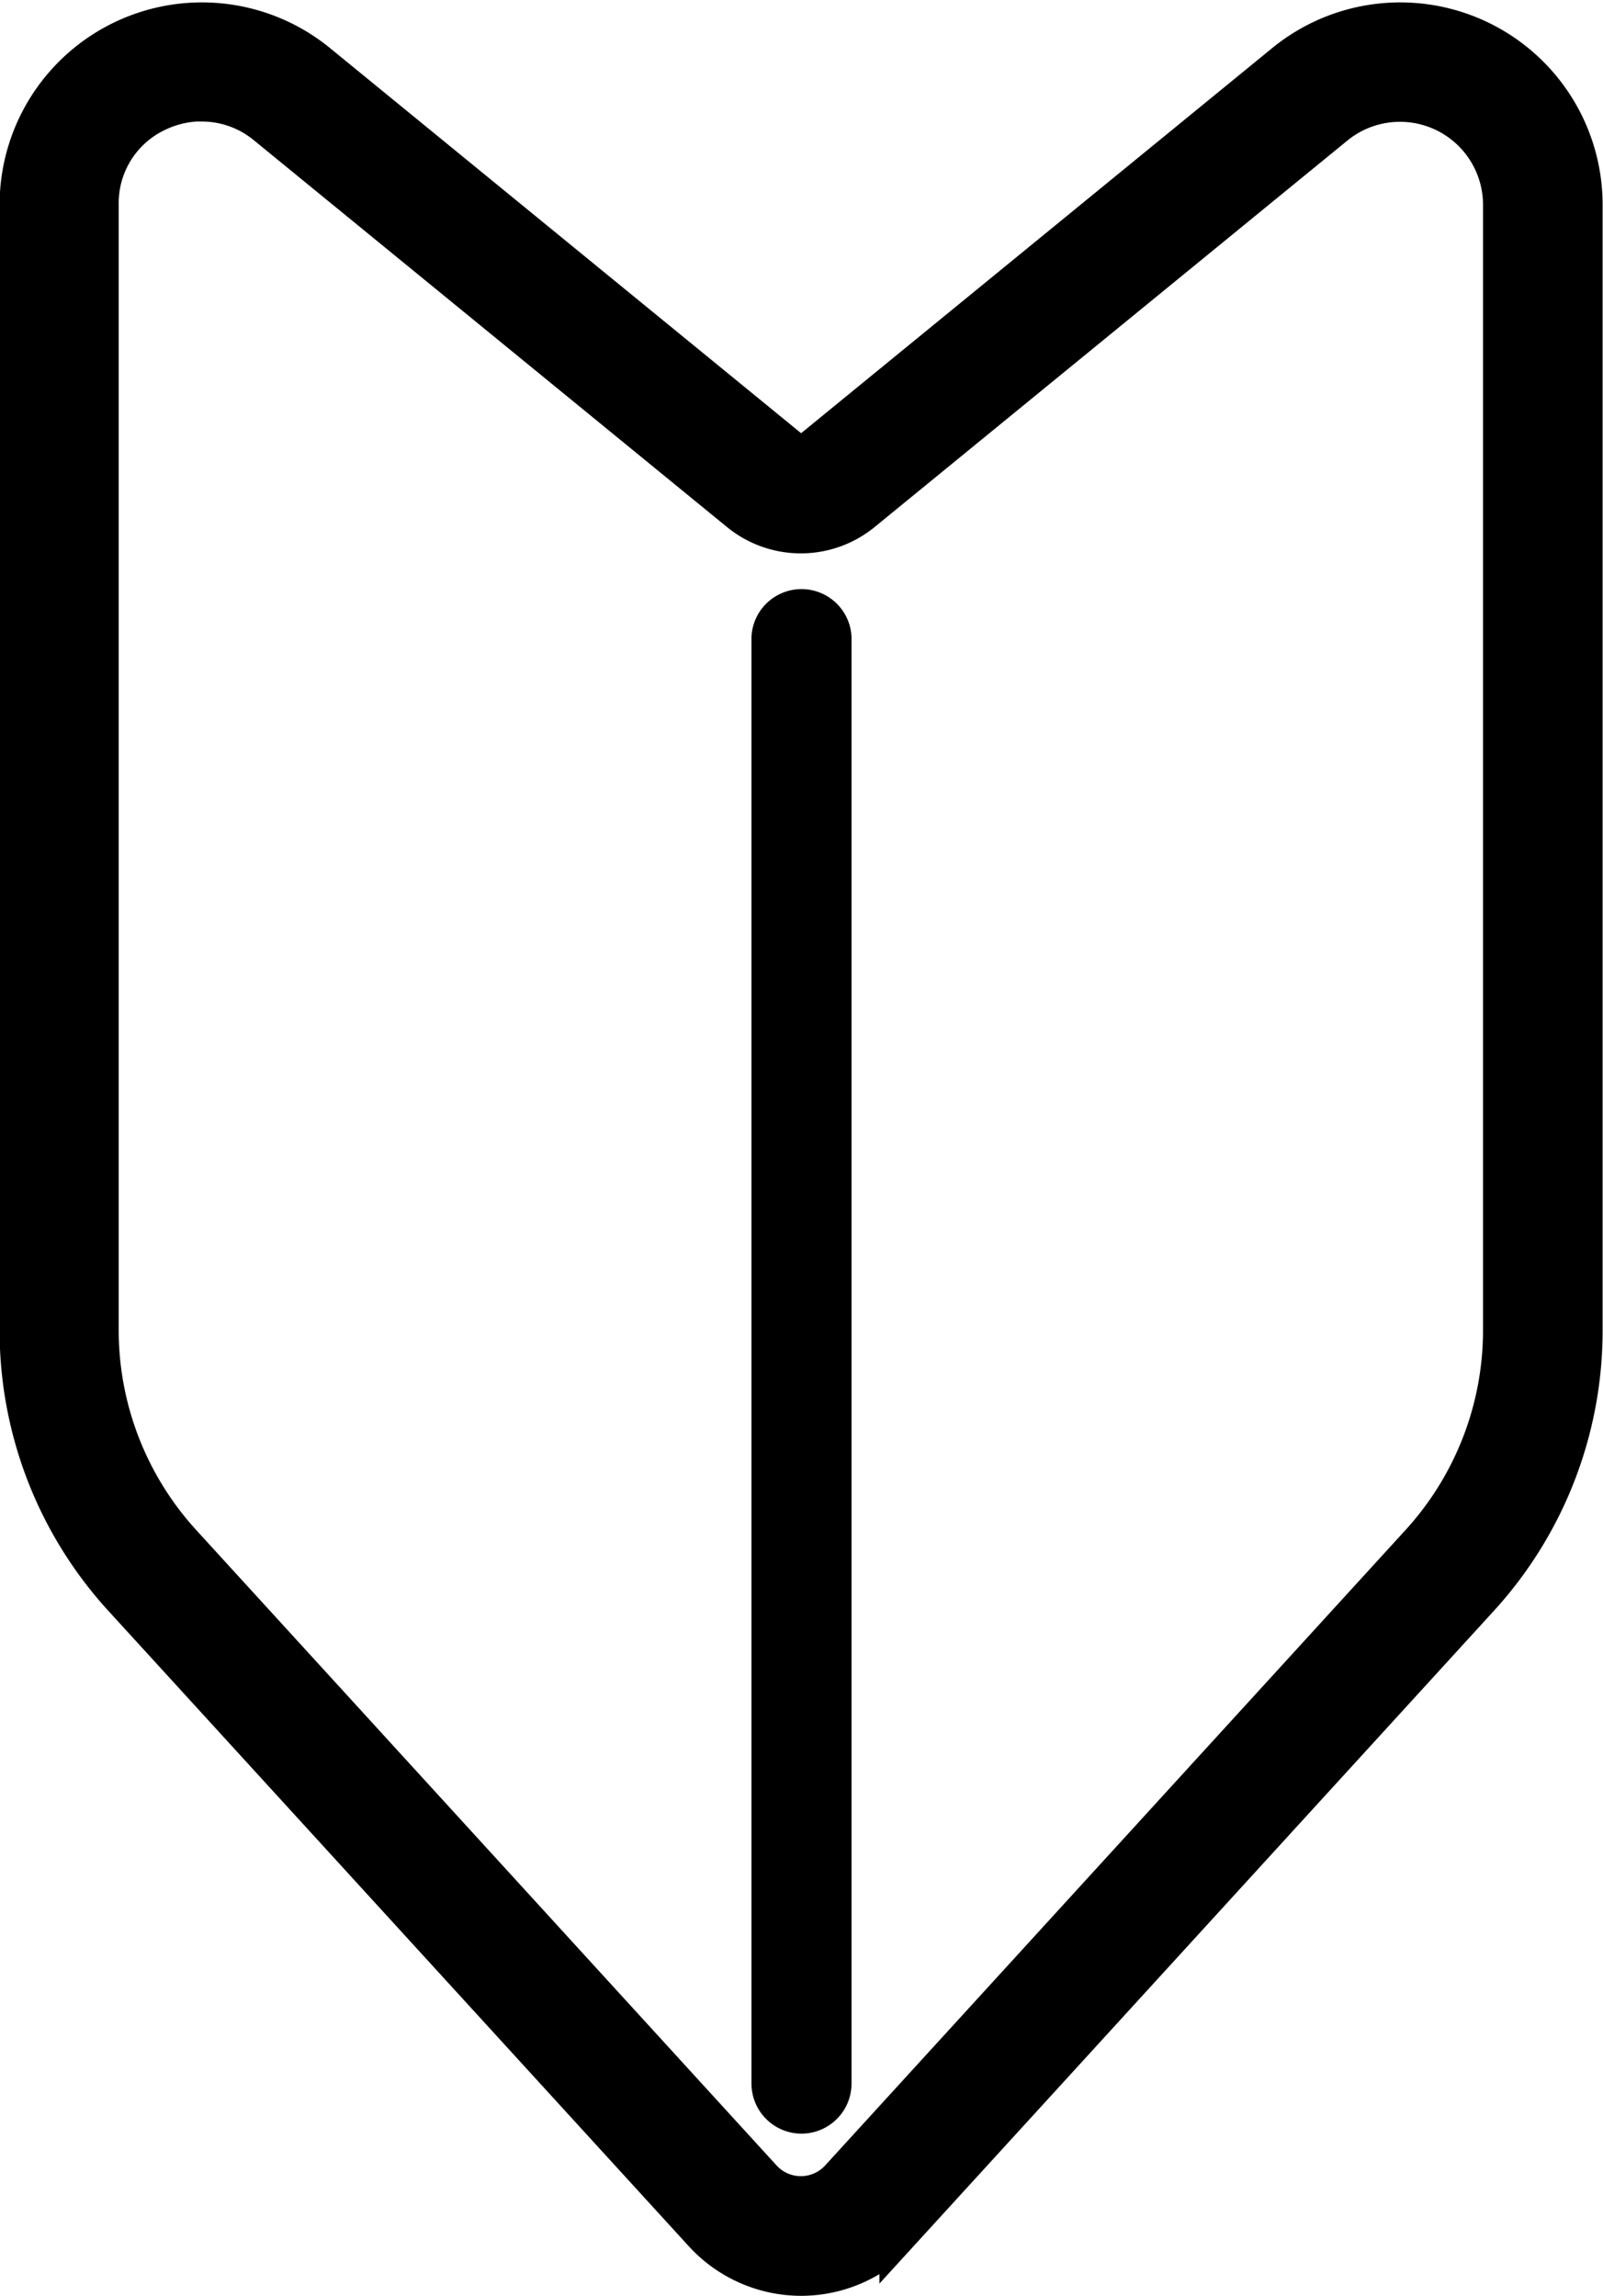
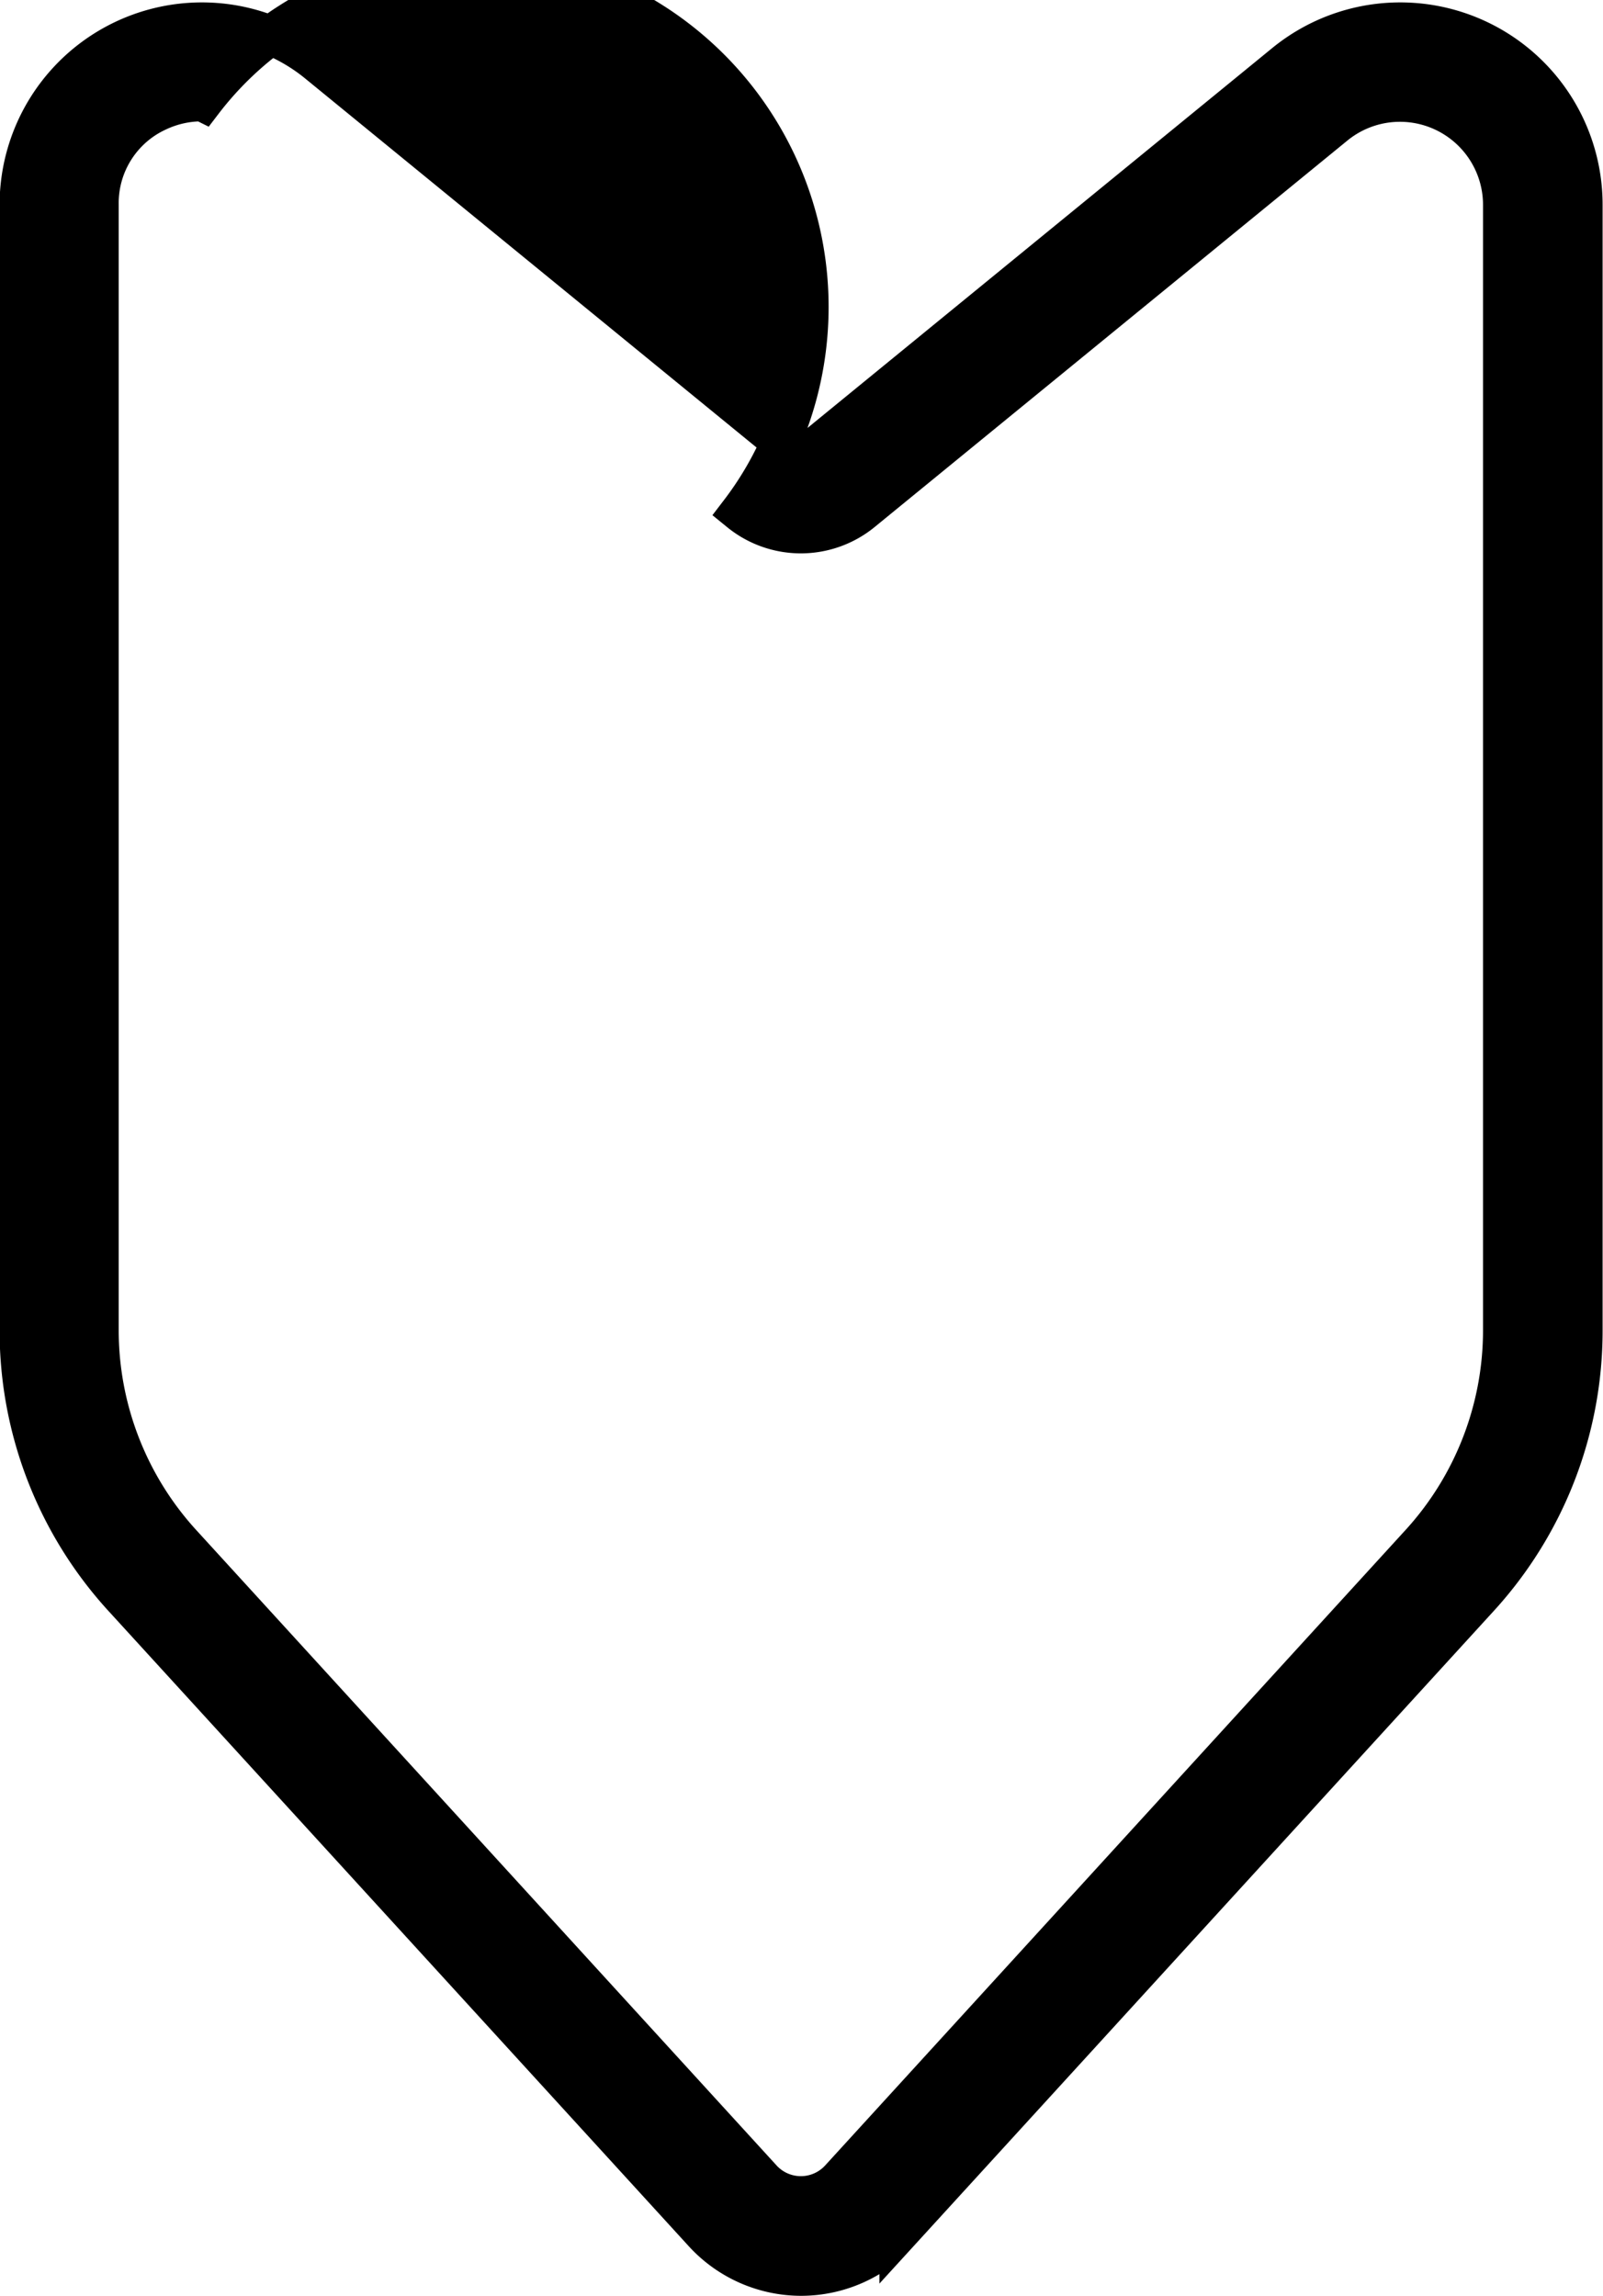
<svg xmlns="http://www.w3.org/2000/svg" width="16.327" height="23.387" viewBox="0 0 16.327 23.387">
  <g id="icon_beginner" transform="translate(0.2 0.224)">
-     <path id="パス_36242" data-name="パス 36242" d="M1624.719,175.2a1.353,1.353,0,0,1-1-.44l-5.91-6.47a4.032,4.032,0,0,1-1.057-2.725V154.1a1.861,1.861,0,0,1,3.038-1.441l4.818,3.939a.17.17,0,0,0,.215,0l4.818-3.939a1.861,1.861,0,0,1,3.038,1.441v11.465a4.032,4.032,0,0,1-1.057,2.725l-5.909,6.47A1.353,1.353,0,0,1,1624.719,175.2Zm-6.1-22.149a1.057,1.057,0,0,0-.454.1,1.024,1.024,0,0,0-.6.945v11.465a3.219,3.219,0,0,0,.844,2.176l5.909,6.47a.535.535,0,0,0,.79,0l5.909-6.47a3.219,3.219,0,0,0,.844-2.176V154.1a1.046,1.046,0,0,0-1.707-.809l-4.818,3.939a.988.988,0,0,1-1.247,0l-4.818-3.939A1.031,1.031,0,0,0,1618.623,153.053Z" transform="translate(-1616.756 -152.239)" stroke="#000" stroke-width="0.4" />
-     <path id="パス_36243" data-name="パス 36243" d="M1893.51,382.85a.31.31,0,0,1-.309-.31v-14.73a.31.31,0,0,1,.619,0v14.73A.31.31,0,0,1,1893.51,382.85Z" transform="translate(-1885.547 -361.541)" stroke="#000" stroke-width="0.4" />
+     <path id="パス_36242" data-name="パス 36242" d="M1624.719,175.2a1.353,1.353,0,0,1-1-.44l-5.91-6.47a4.032,4.032,0,0,1-1.057-2.725V154.1a1.861,1.861,0,0,1,3.038-1.441l4.818,3.939a.17.17,0,0,0,.215,0l4.818-3.939a1.861,1.861,0,0,1,3.038,1.441v11.465a4.032,4.032,0,0,1-1.057,2.725l-5.909,6.47A1.353,1.353,0,0,1,1624.719,175.2Zm-6.1-22.149a1.057,1.057,0,0,0-.454.1,1.024,1.024,0,0,0-.6.945v11.465a3.219,3.219,0,0,0,.844,2.176l5.909,6.47a.535.535,0,0,0,.79,0l5.909-6.47a3.219,3.219,0,0,0,.844-2.176V154.1a1.046,1.046,0,0,0-1.707-.809l-4.818,3.939a.988.988,0,0,1-1.247,0A1.031,1.031,0,0,0,1618.623,153.053Z" transform="translate(-1616.756 -152.239)" stroke="#000" stroke-width="0.4" />
  </g>
</svg>